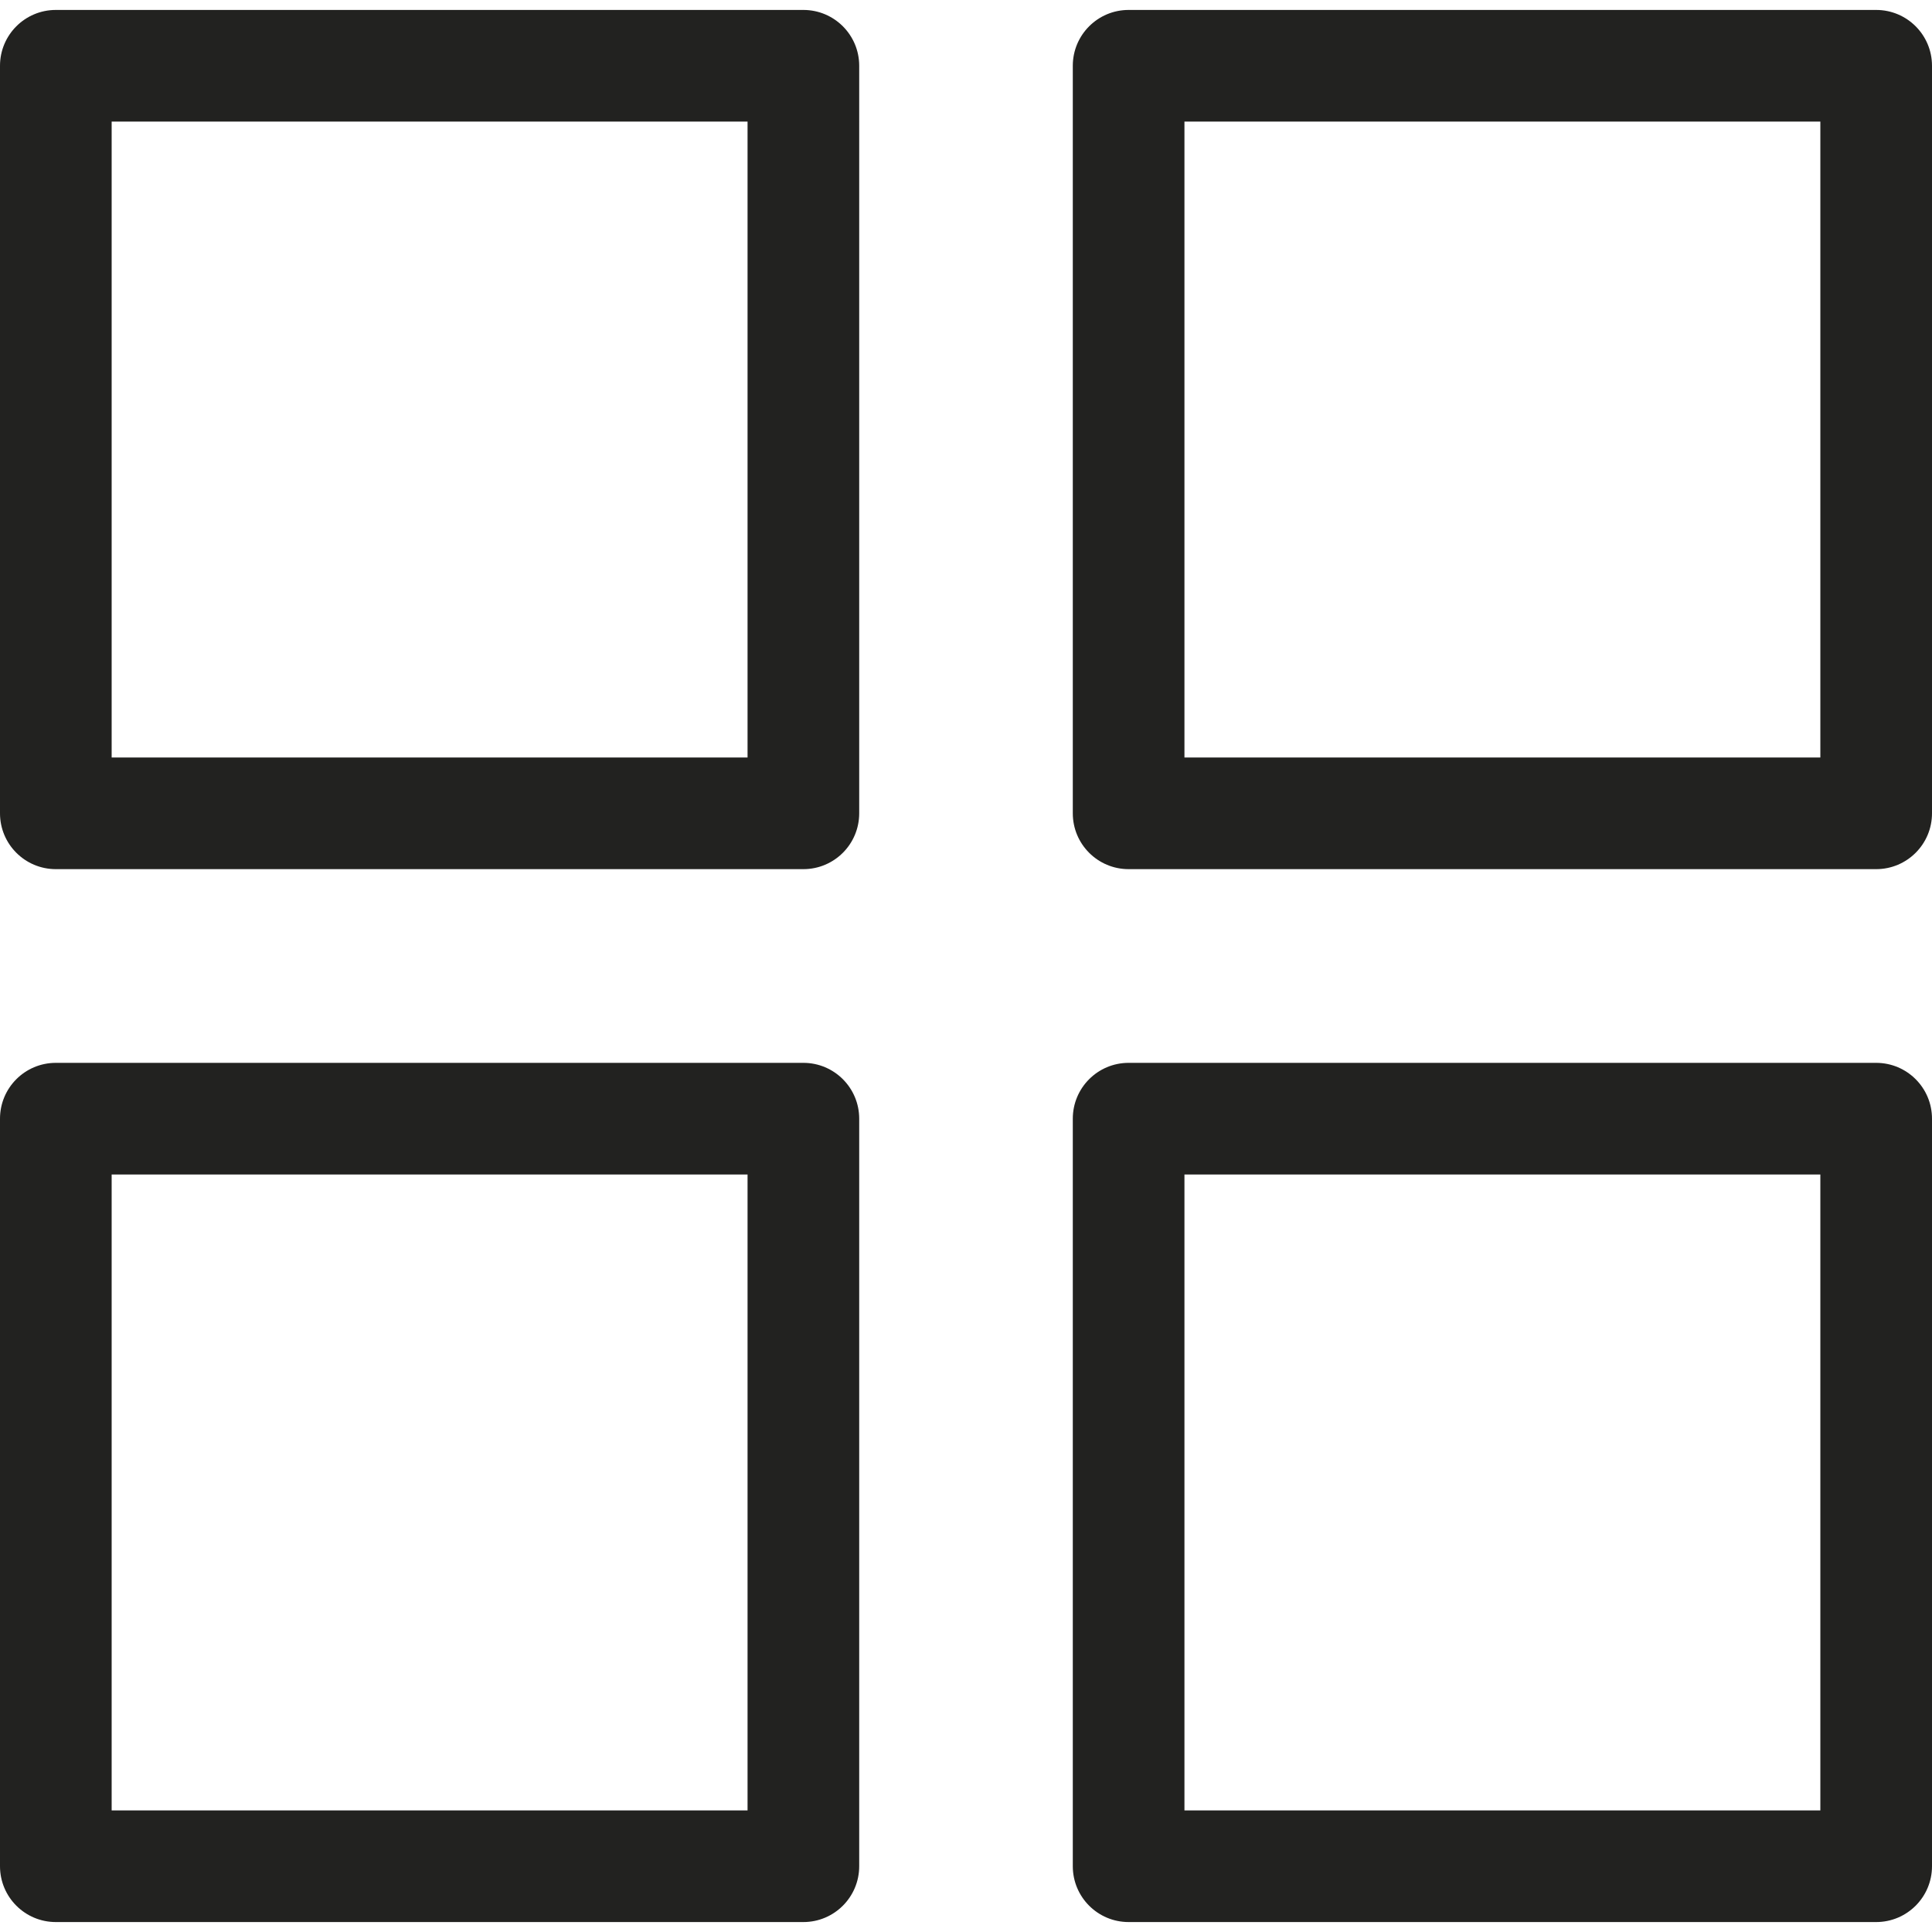
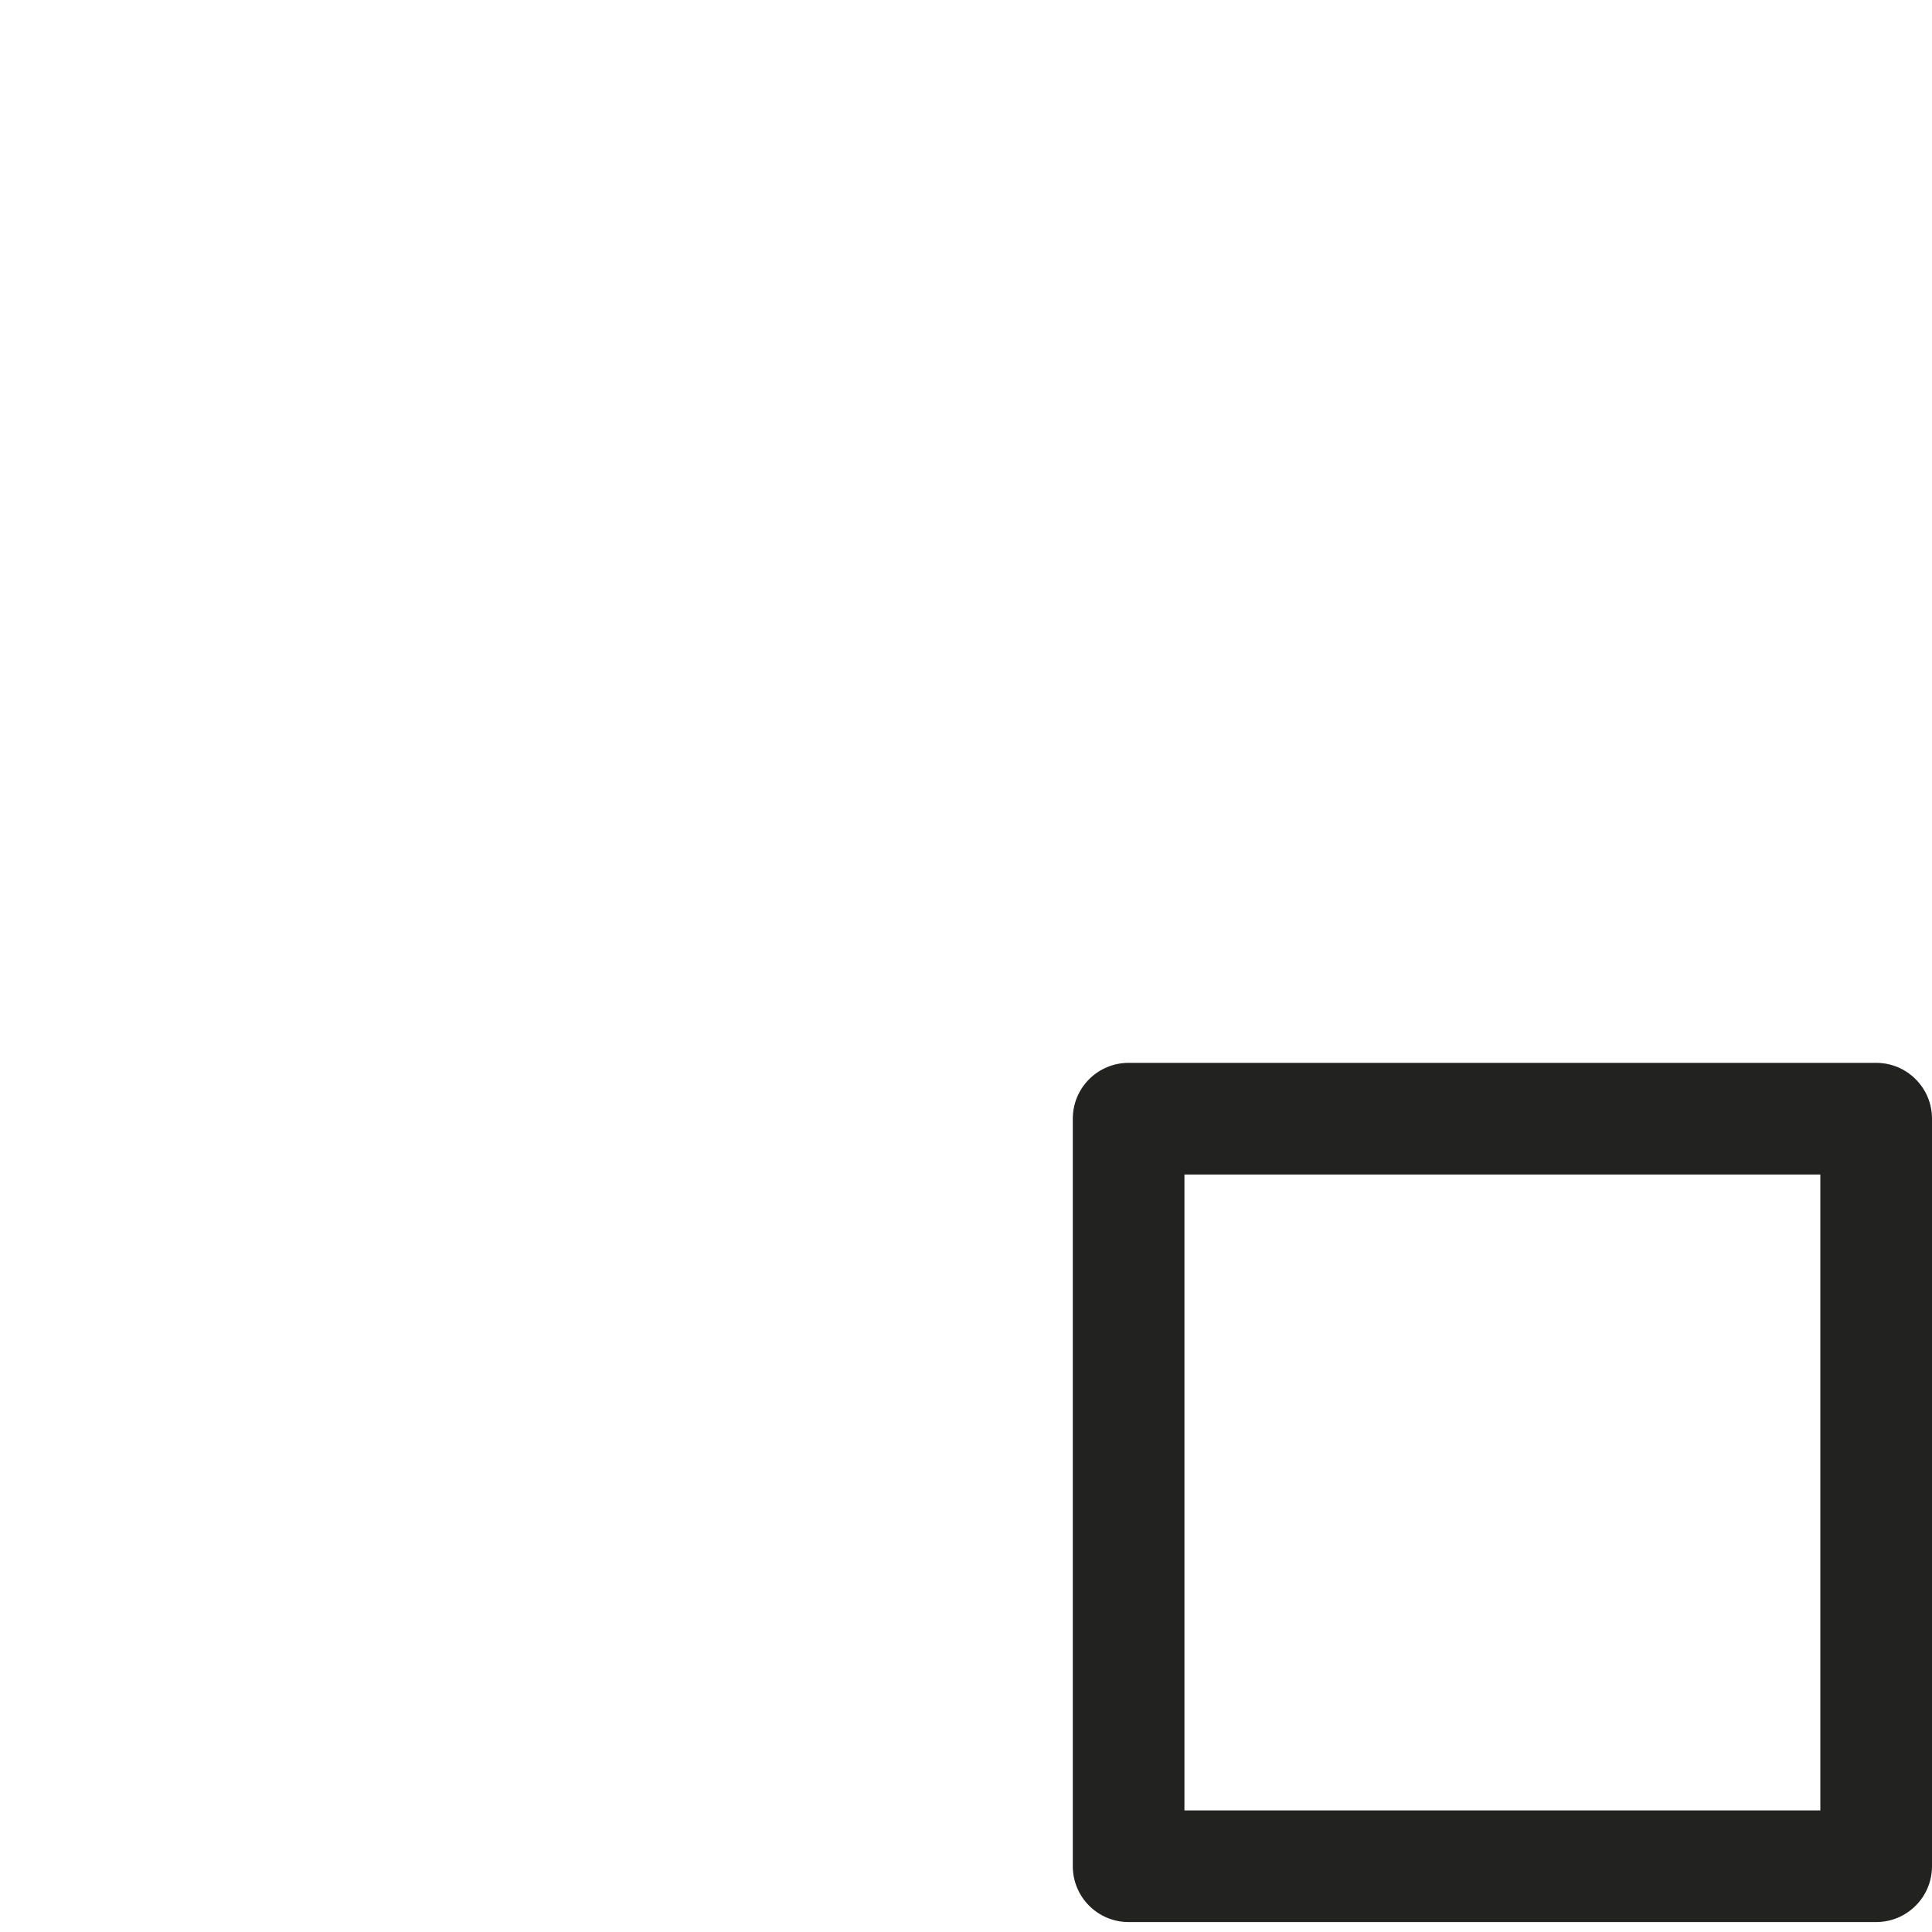
<svg xmlns="http://www.w3.org/2000/svg" height="800px" width="800px" version="1.1" id="Capa_1" viewBox="0 0 259.555 259.555" xml:space="preserve">
  <g>
-     <path style="fill:#222220;" d="M107.93,1.336H7.5c-4.143,0-7.5,3.357-7.5,7.5v100.43c0,4.143,3.357,7.5,7.5,7.5h100.43   c4.143,0,7.5-3.357,7.5-7.5V8.836C115.43,4.693,112.072,1.336,107.93,1.336z M100.43,101.766H15v-85.43h85.43V101.766z" />
-     <path style="fill:#222220;" d="M252.055,1.336h-100.43c-4.143,0-7.5,3.357-7.5,7.5v100.43c0,4.143,3.357,7.5,7.5,7.5h100.43   c4.143,0,7.5-3.357,7.5-7.5V8.836C259.555,4.693,256.197,1.336,252.055,1.336z M244.555,101.766h-85.43v-85.43h85.43V101.766z" />
-     <path style="fill:#222220;" d="M107.93,142.789H7.5c-4.143,0-7.5,3.357-7.5,7.5v100.43c0,4.143,3.357,7.5,7.5,7.5h100.43   c4.143,0,7.5-3.357,7.5-7.5v-100.43C115.43,146.146,112.072,142.789,107.93,142.789z M100.43,243.219H15v-85.43h85.43V243.219z" />
    <path style="fill:#222220;" d="M252.055,142.789h-100.43c-4.143,0-7.5,3.357-7.5,7.5v100.43c0,4.143,3.357,7.5,7.5,7.5h100.43   c4.143,0,7.5-3.357,7.5-7.5v-100.43C259.555,146.146,256.197,142.789,252.055,142.789z M244.555,243.219h-85.43v-85.43h85.43   V243.219z" />
  </g>
</svg>